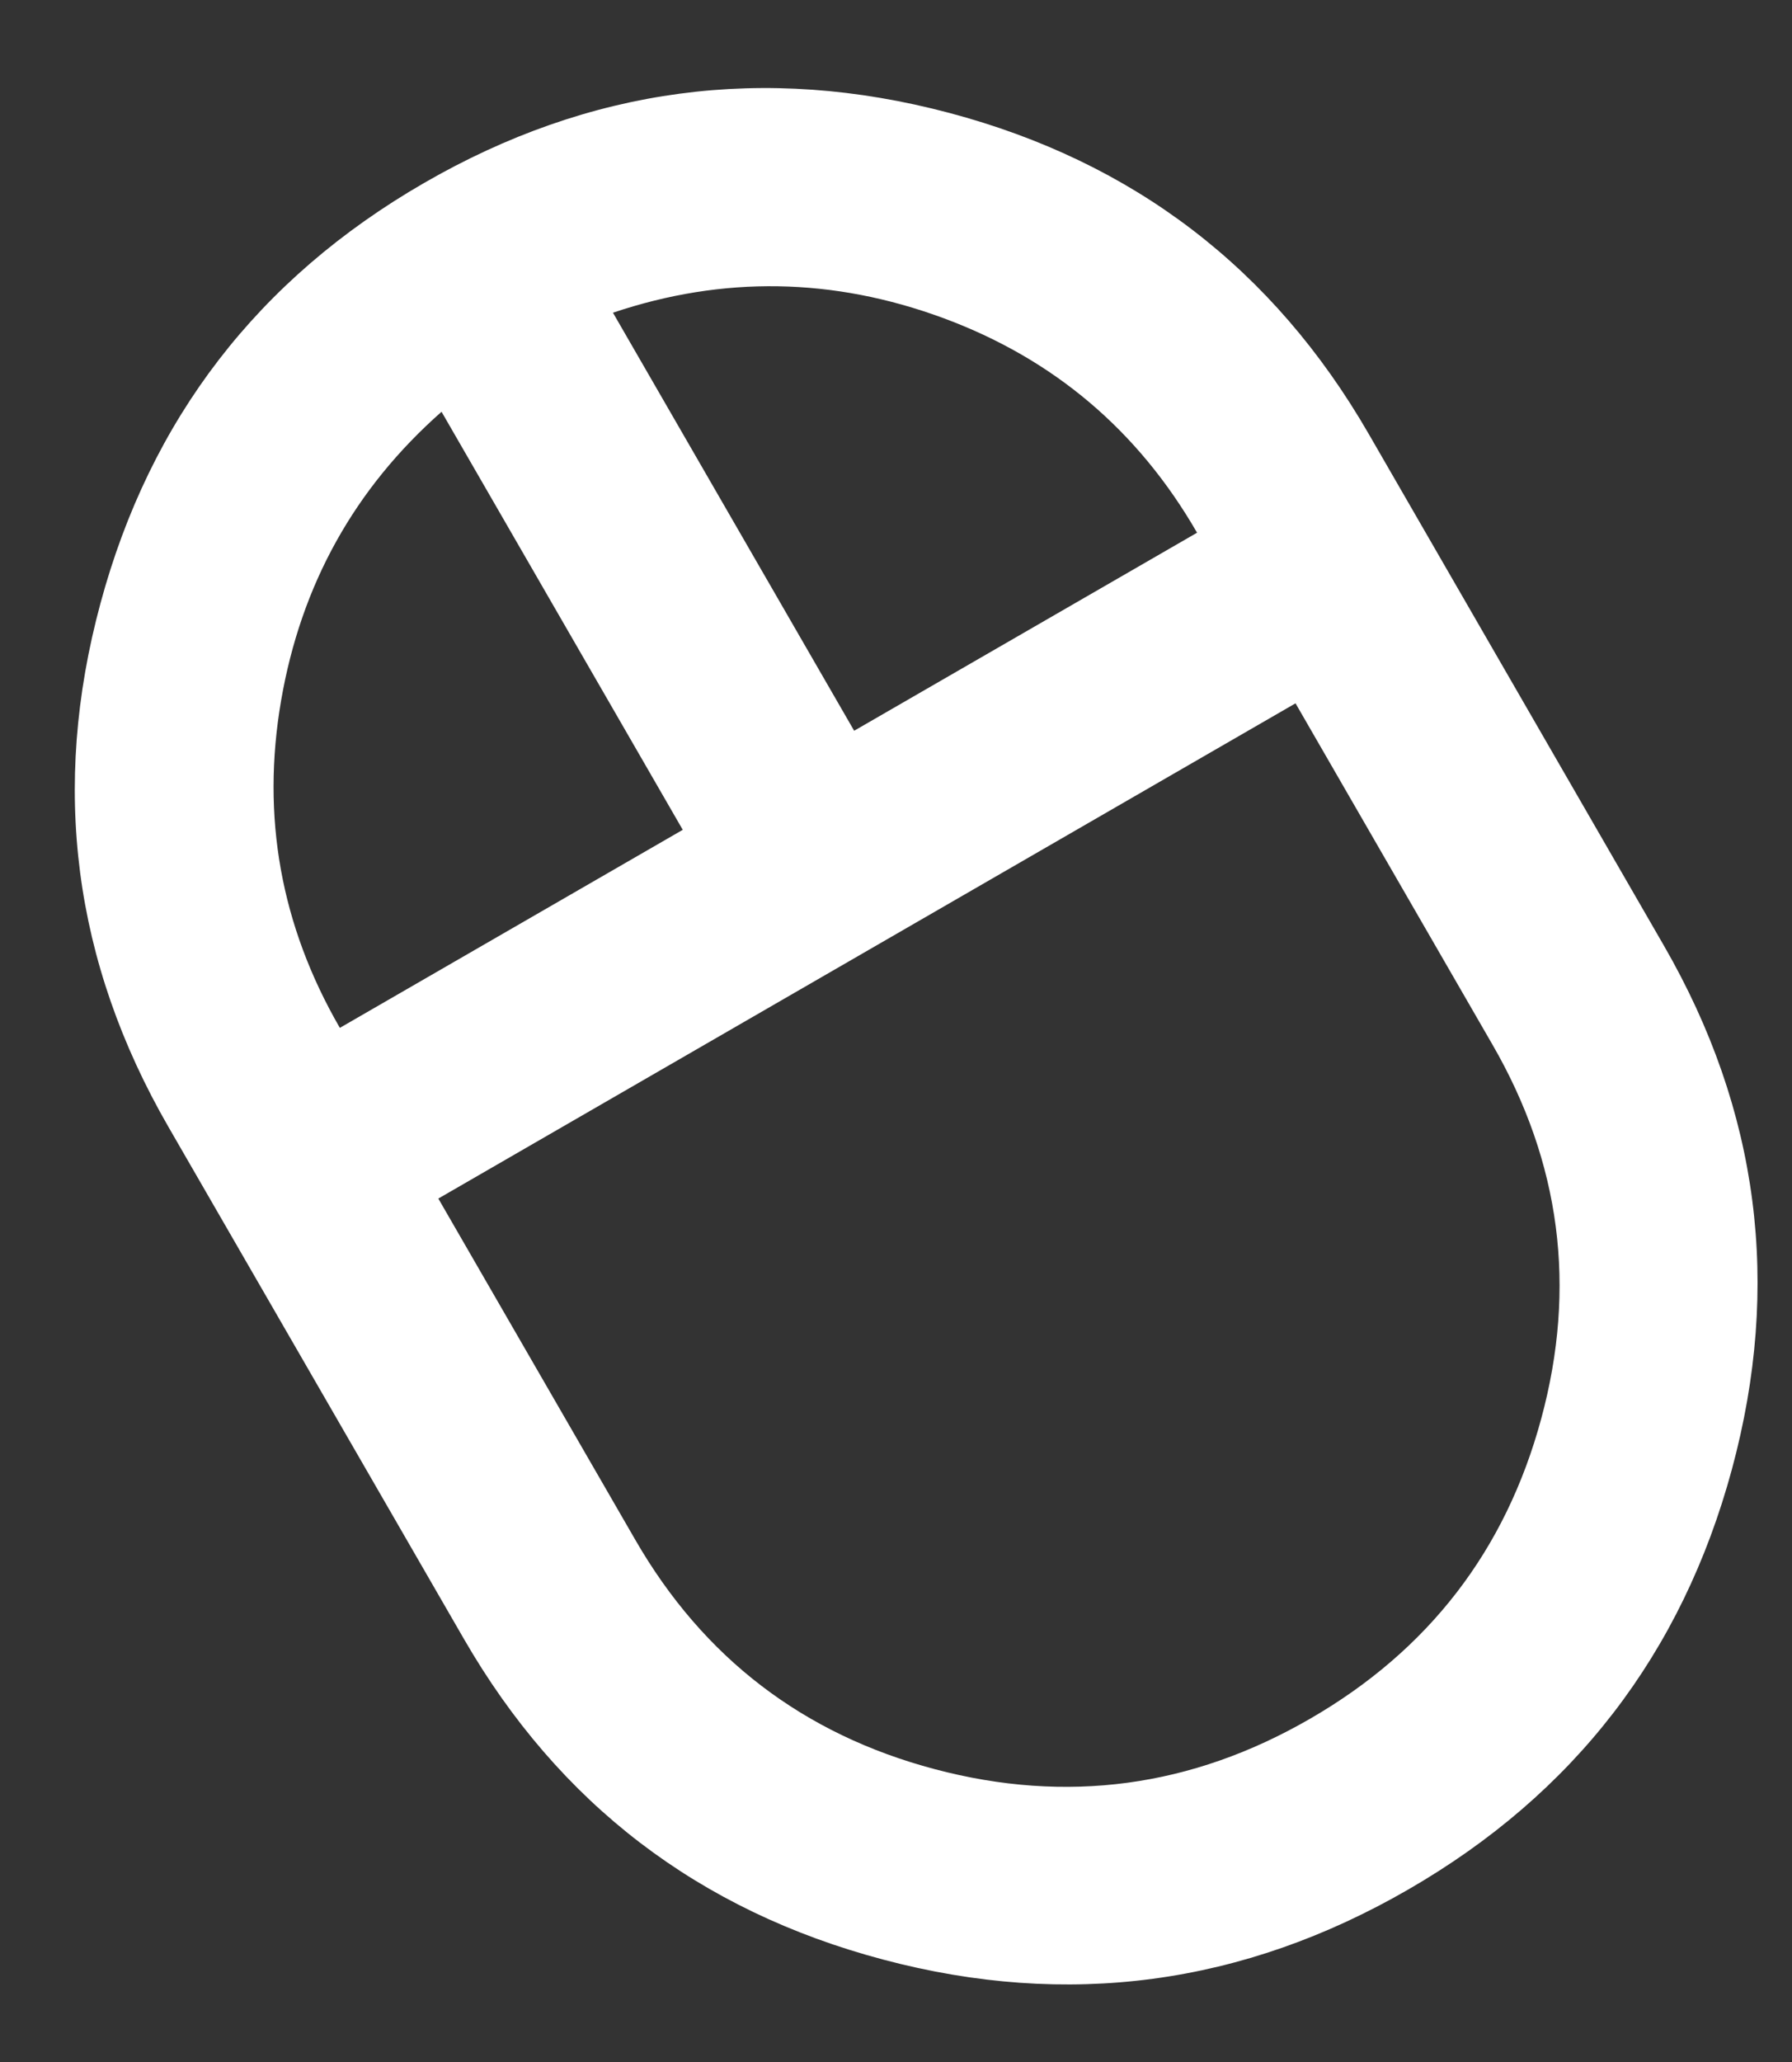
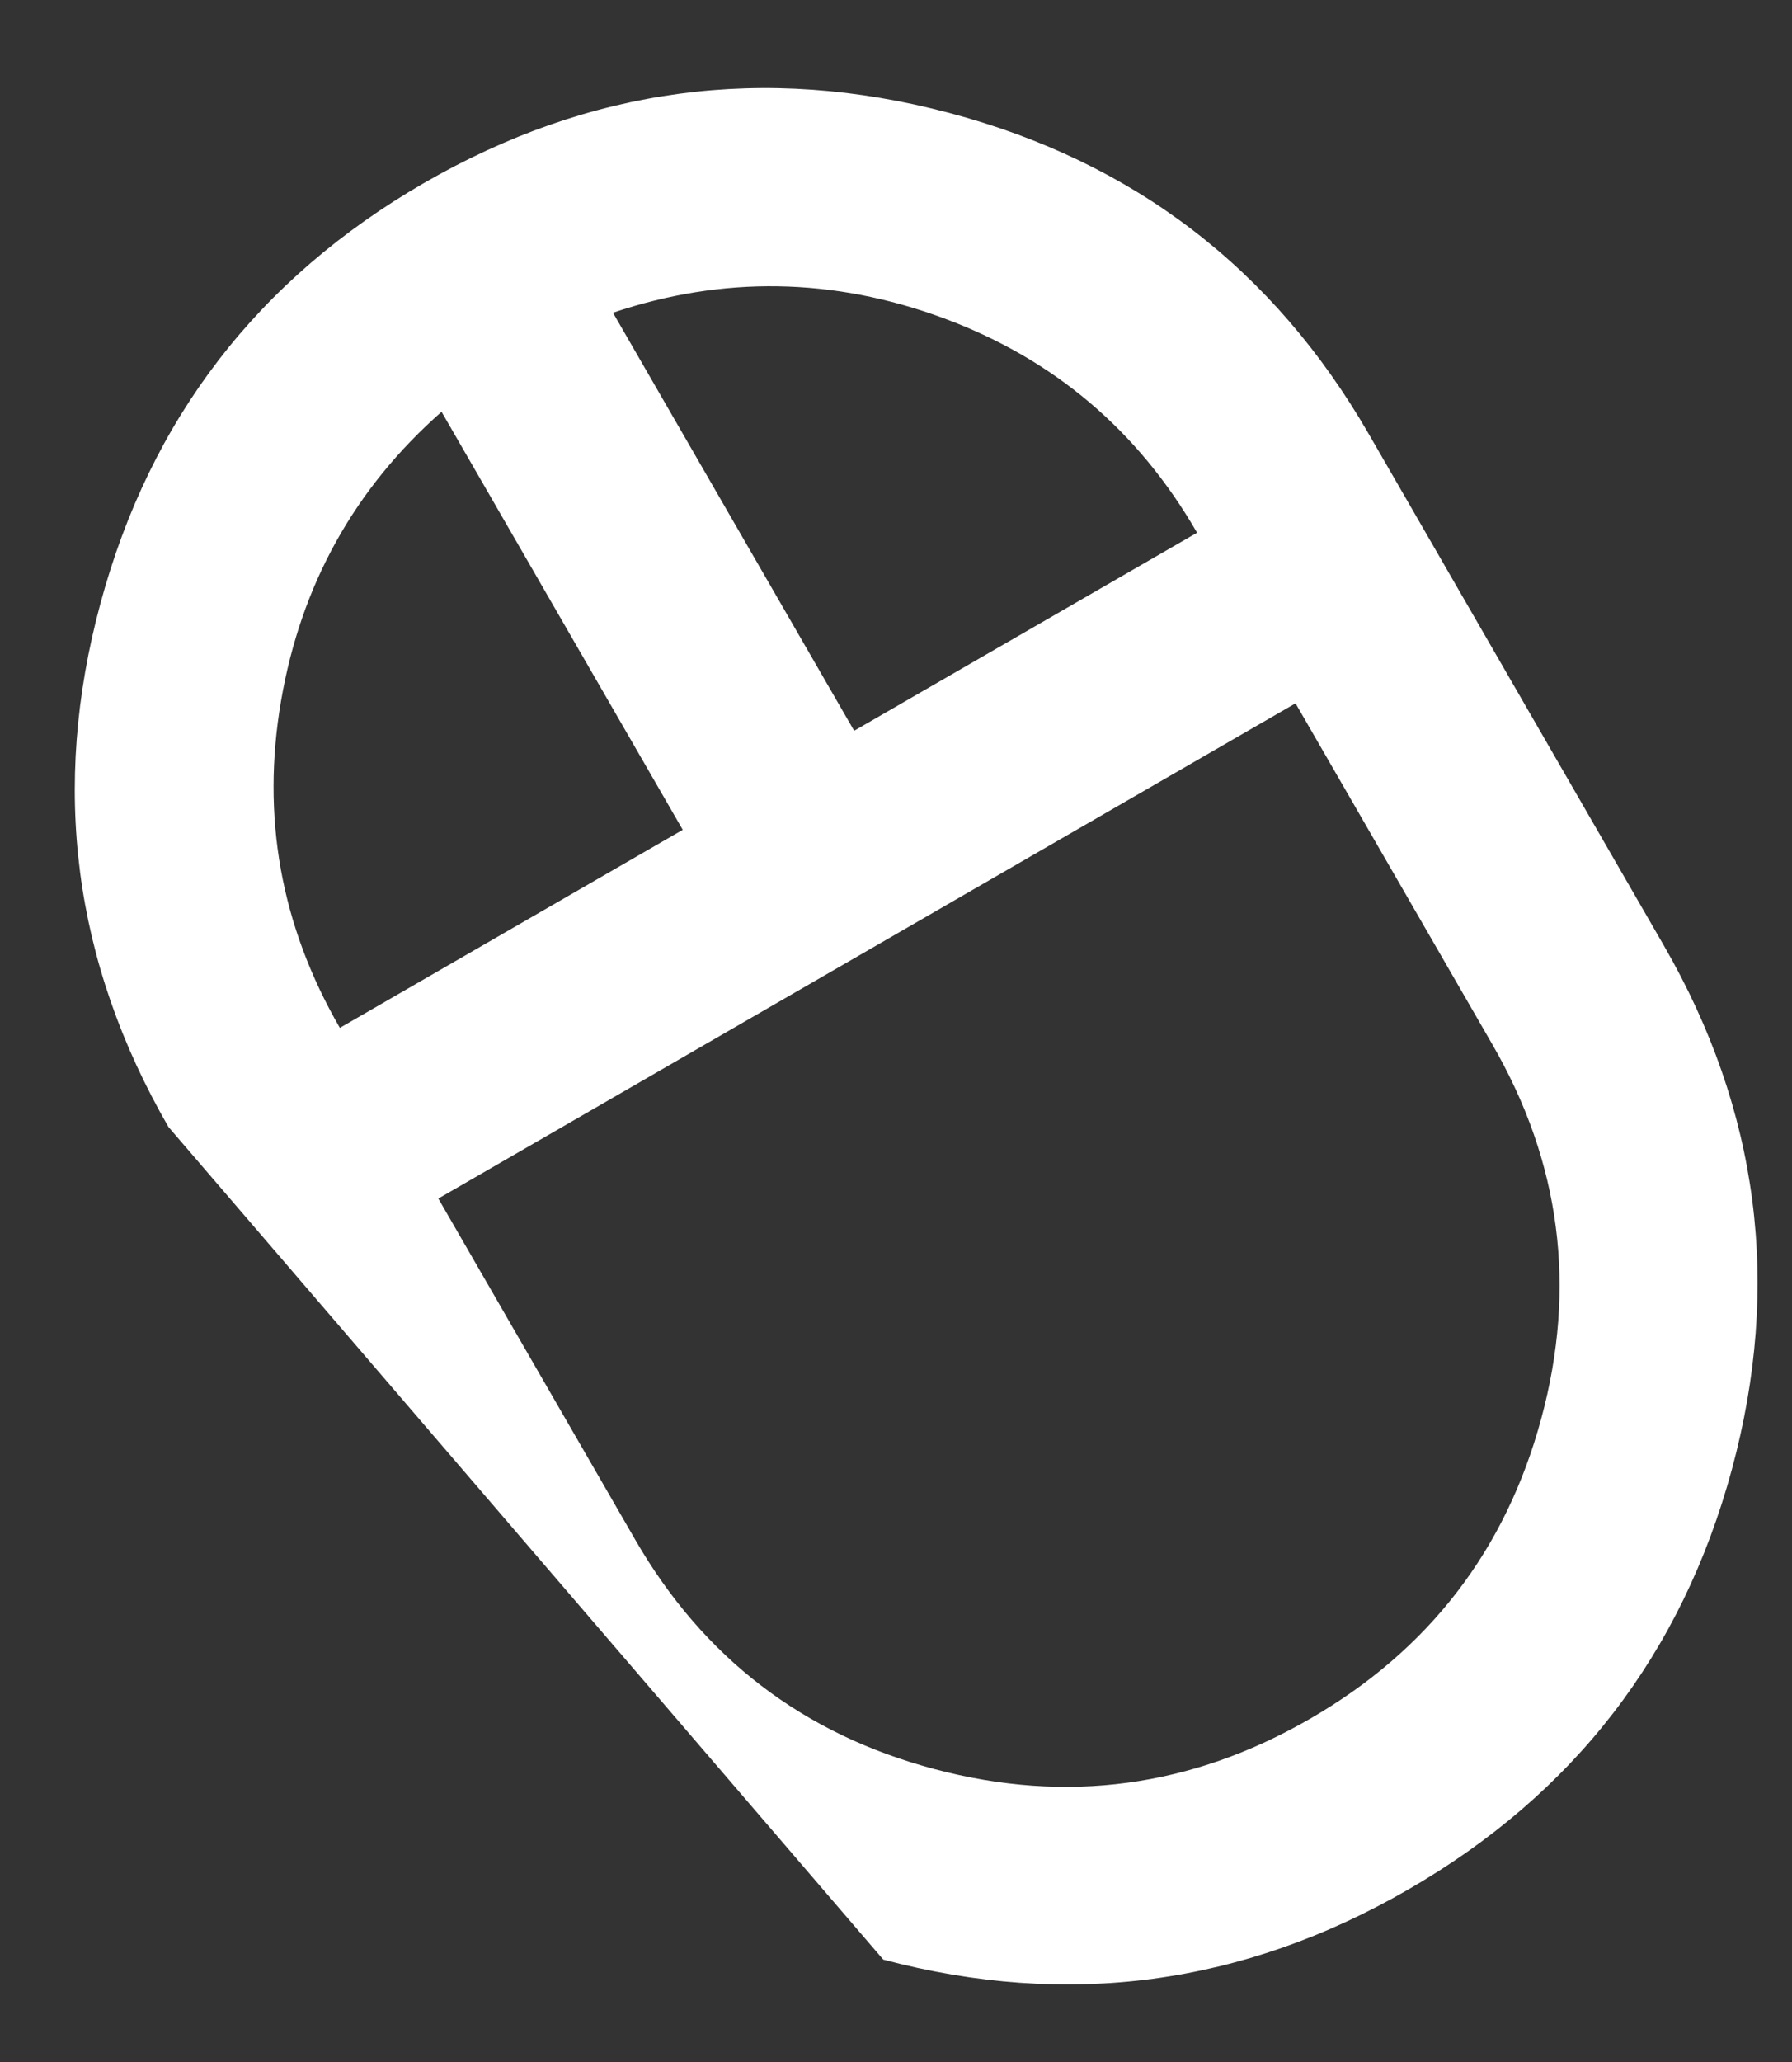
<svg xmlns="http://www.w3.org/2000/svg" width="20" height="23" viewBox="0 0 20 23" fill="none">
  <rect x="0" y="0" width="20" height="23" fill="#333333" stroke="none" />
-   <path d="M15.719 21.075C13.87 22.143 11.916 22.404 9.858 21.858C7.799 21.312 6.239 20.12 5.177 18.28L1.88 12.57C0.818 10.73 0.565 8.783 1.122 6.727C1.678 4.672 2.881 3.11 4.731 2.042C6.58 0.974 8.534 0.713 10.593 1.259C12.651 1.805 14.211 2.997 15.274 4.837L18.57 10.547C19.632 12.387 19.885 14.335 19.329 16.39C18.772 18.445 17.569 20.007 15.719 21.075ZM9.533 8.151L13.36 5.942C12.701 4.8 11.757 4.002 10.528 3.548C9.299 3.095 8.07 3.075 6.841 3.488L9.533 8.151ZM3.793 11.465L7.62 9.256L4.928 4.593C3.956 5.45 3.359 6.524 3.137 7.816C2.915 9.107 3.133 10.324 3.793 11.465ZM14.62 19.172C15.944 18.408 16.804 17.292 17.201 15.825C17.599 14.358 17.417 12.967 16.657 11.652L14.459 7.845L4.892 13.369L7.09 17.175C7.85 18.492 8.965 19.345 10.434 19.734C11.902 20.123 13.298 19.936 14.62 19.172Z" fill="white" />
+   <path d="M15.719 21.075C13.87 22.143 11.916 22.404 9.858 21.858L1.88 12.57C0.818 10.73 0.565 8.783 1.122 6.727C1.678 4.672 2.881 3.11 4.731 2.042C6.58 0.974 8.534 0.713 10.593 1.259C12.651 1.805 14.211 2.997 15.274 4.837L18.57 10.547C19.632 12.387 19.885 14.335 19.329 16.39C18.772 18.445 17.569 20.007 15.719 21.075ZM9.533 8.151L13.36 5.942C12.701 4.8 11.757 4.002 10.528 3.548C9.299 3.095 8.07 3.075 6.841 3.488L9.533 8.151ZM3.793 11.465L7.62 9.256L4.928 4.593C3.956 5.45 3.359 6.524 3.137 7.816C2.915 9.107 3.133 10.324 3.793 11.465ZM14.62 19.172C15.944 18.408 16.804 17.292 17.201 15.825C17.599 14.358 17.417 12.967 16.657 11.652L14.459 7.845L4.892 13.369L7.09 17.175C7.85 18.492 8.965 19.345 10.434 19.734C11.902 20.123 13.298 19.936 14.62 19.172Z" fill="white" />
</svg>